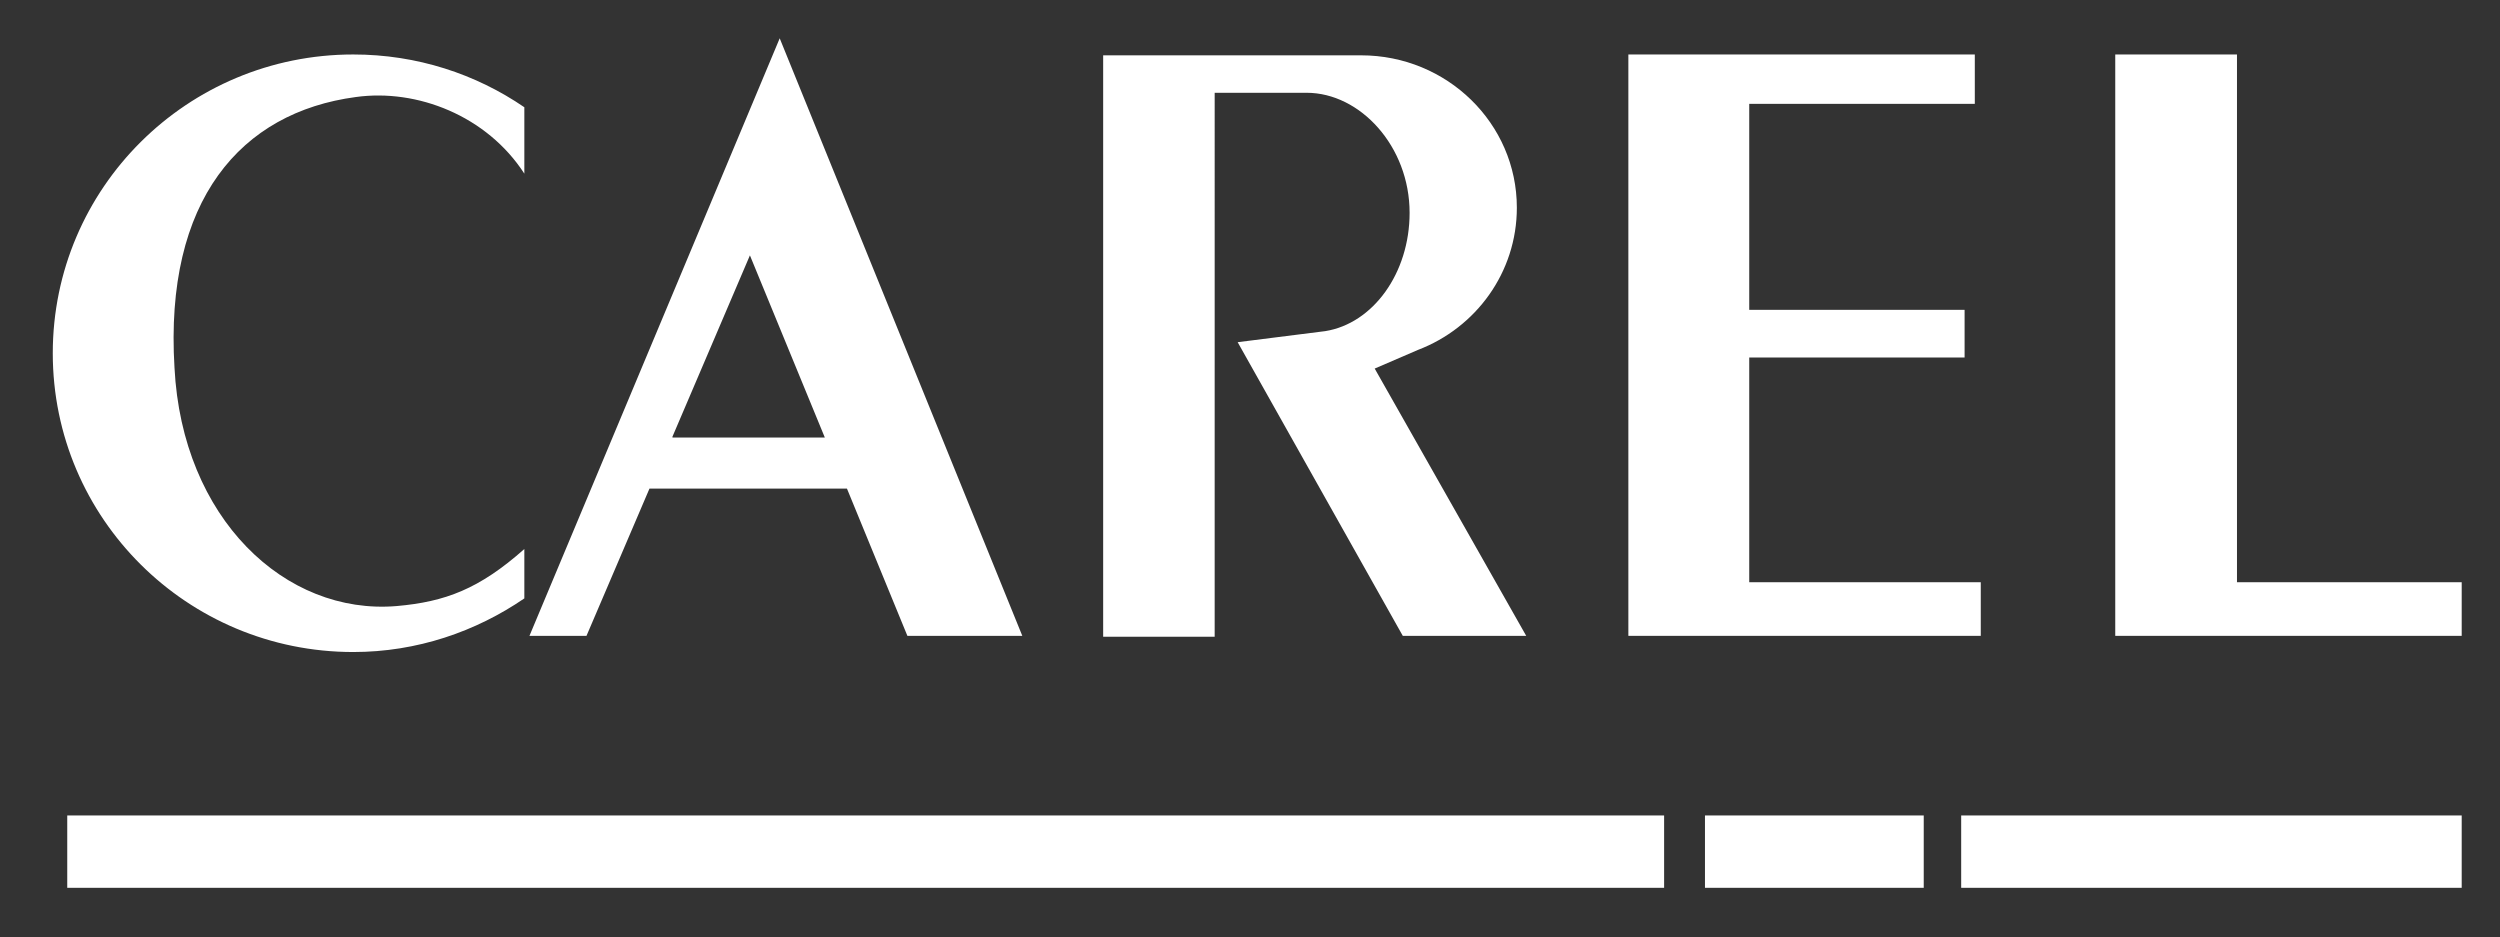
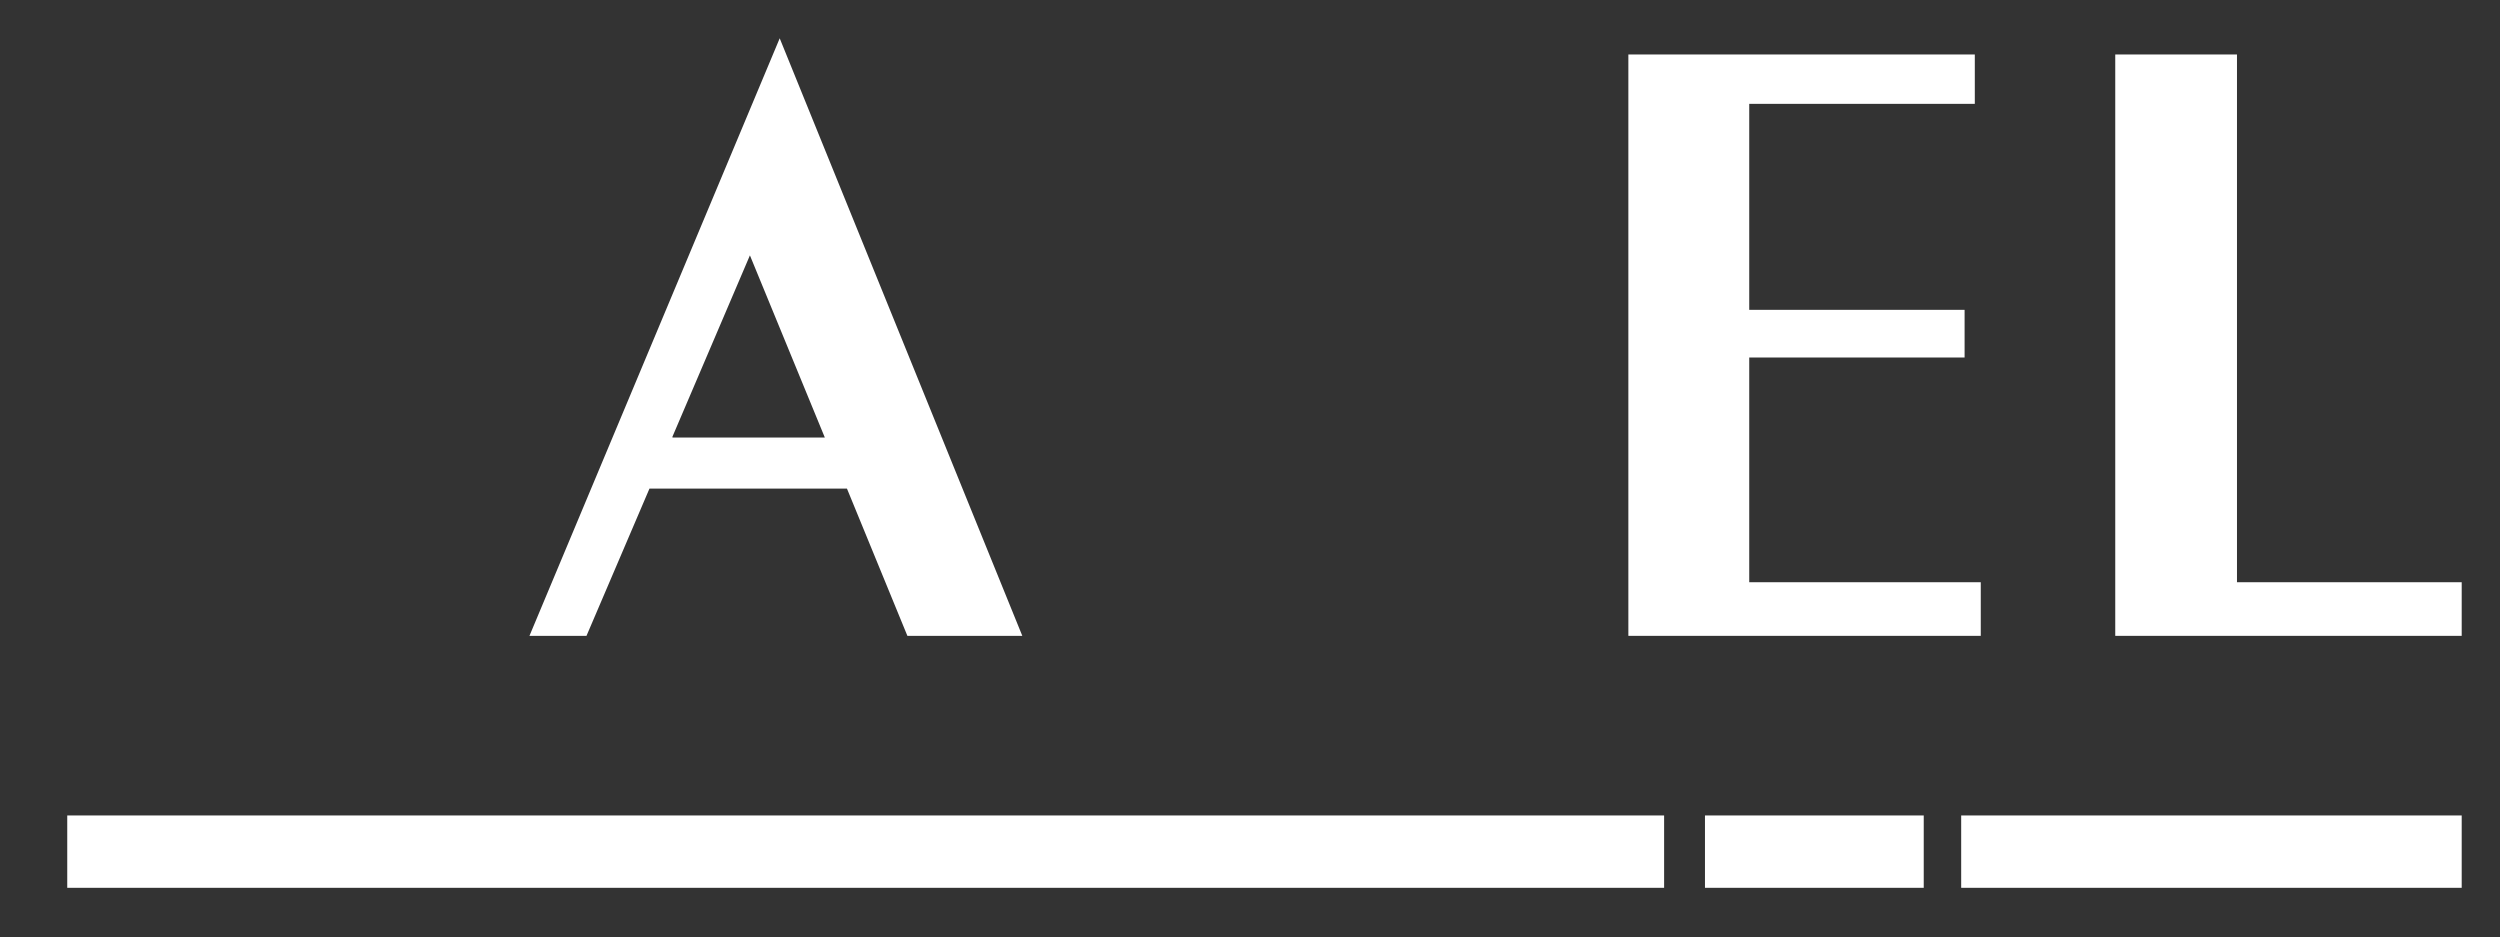
<svg xmlns="http://www.w3.org/2000/svg" version="1.1" id="Livello_1" x="0px" y="0px" viewBox="0 0 293.7 110.1" style="enable-background:new 0 0 293.7 110.1;" xml:space="preserve">
  <rect x="0" y="0" width="293.7" height="110.1" fill="#333333" stroke="none" />
  <style type="text/css">
	.st0{fill:#FFFFFF;}
</style>
  <g>
    <g>
      <path class="st0" d="M91.6,4.5L62.2,74.7h6.7l7.4-17.3h23.2l7.1,17.3h13.5L91.6,4.5z M79,51.3L88.1,30l8.8,21.4H79z" />
      <g>
-         <path class="st0" d="M145.4,40.2l19.4,34.5h14.5l-17.8-31.4l5.1-2.2c6.8-2.6,11.6-9.1,11.6-16.7c0-9.9-8.2-17.9-18.3-17.9h-30.3     v68.3h13.1V10.9l10.8,0c6.3,0,12.1,6.3,12.1,14.1c0,7.1-4.3,13-9.9,13.9L145.4,40.2z" />
        <polygon class="st0" points="191.3,6.4 191.3,74.7 232.7,74.7 232.7,68.4 205.5,68.4 205.5,42 230.8,42 230.8,36.4 205.5,36.4      205.5,12.2 232,12.2 232,6.4    " />
        <polygon class="st0" points="248.5,6.4 248.5,74.7 289.2,74.7 289.2,68.4 262.8,68.4 262.8,6.4    " />
-         <path class="st0" d="M61.6,70.3c-5.7,3.9-12.6,6.3-20.1,6.3C22,76.6,6.2,60.9,6.2,41.5S22,6.4,41.5,6.4c7.5,0,14.4,2.3,20.1,6.2     l0,7.8c-4.4-6.8-12.6-10-19.8-9c-13.5,1.8-22.5,12.1-21.3,31.8c0.9,17.7,13,29.1,26.1,28c5.7-0.5,9.7-2,15-6.7L61.6,70.3z" />
        <rect x="7.9" y="95.8" class="st0" width="187.6" height="8.5" />
        <rect x="200.3" y="95.8" class="st0" width="25.7" height="8.5" />
        <rect x="230.4" y="95.8" class="st0" width="58.8" height="8.5" />
      </g>
    </g>
  </g>
</svg>